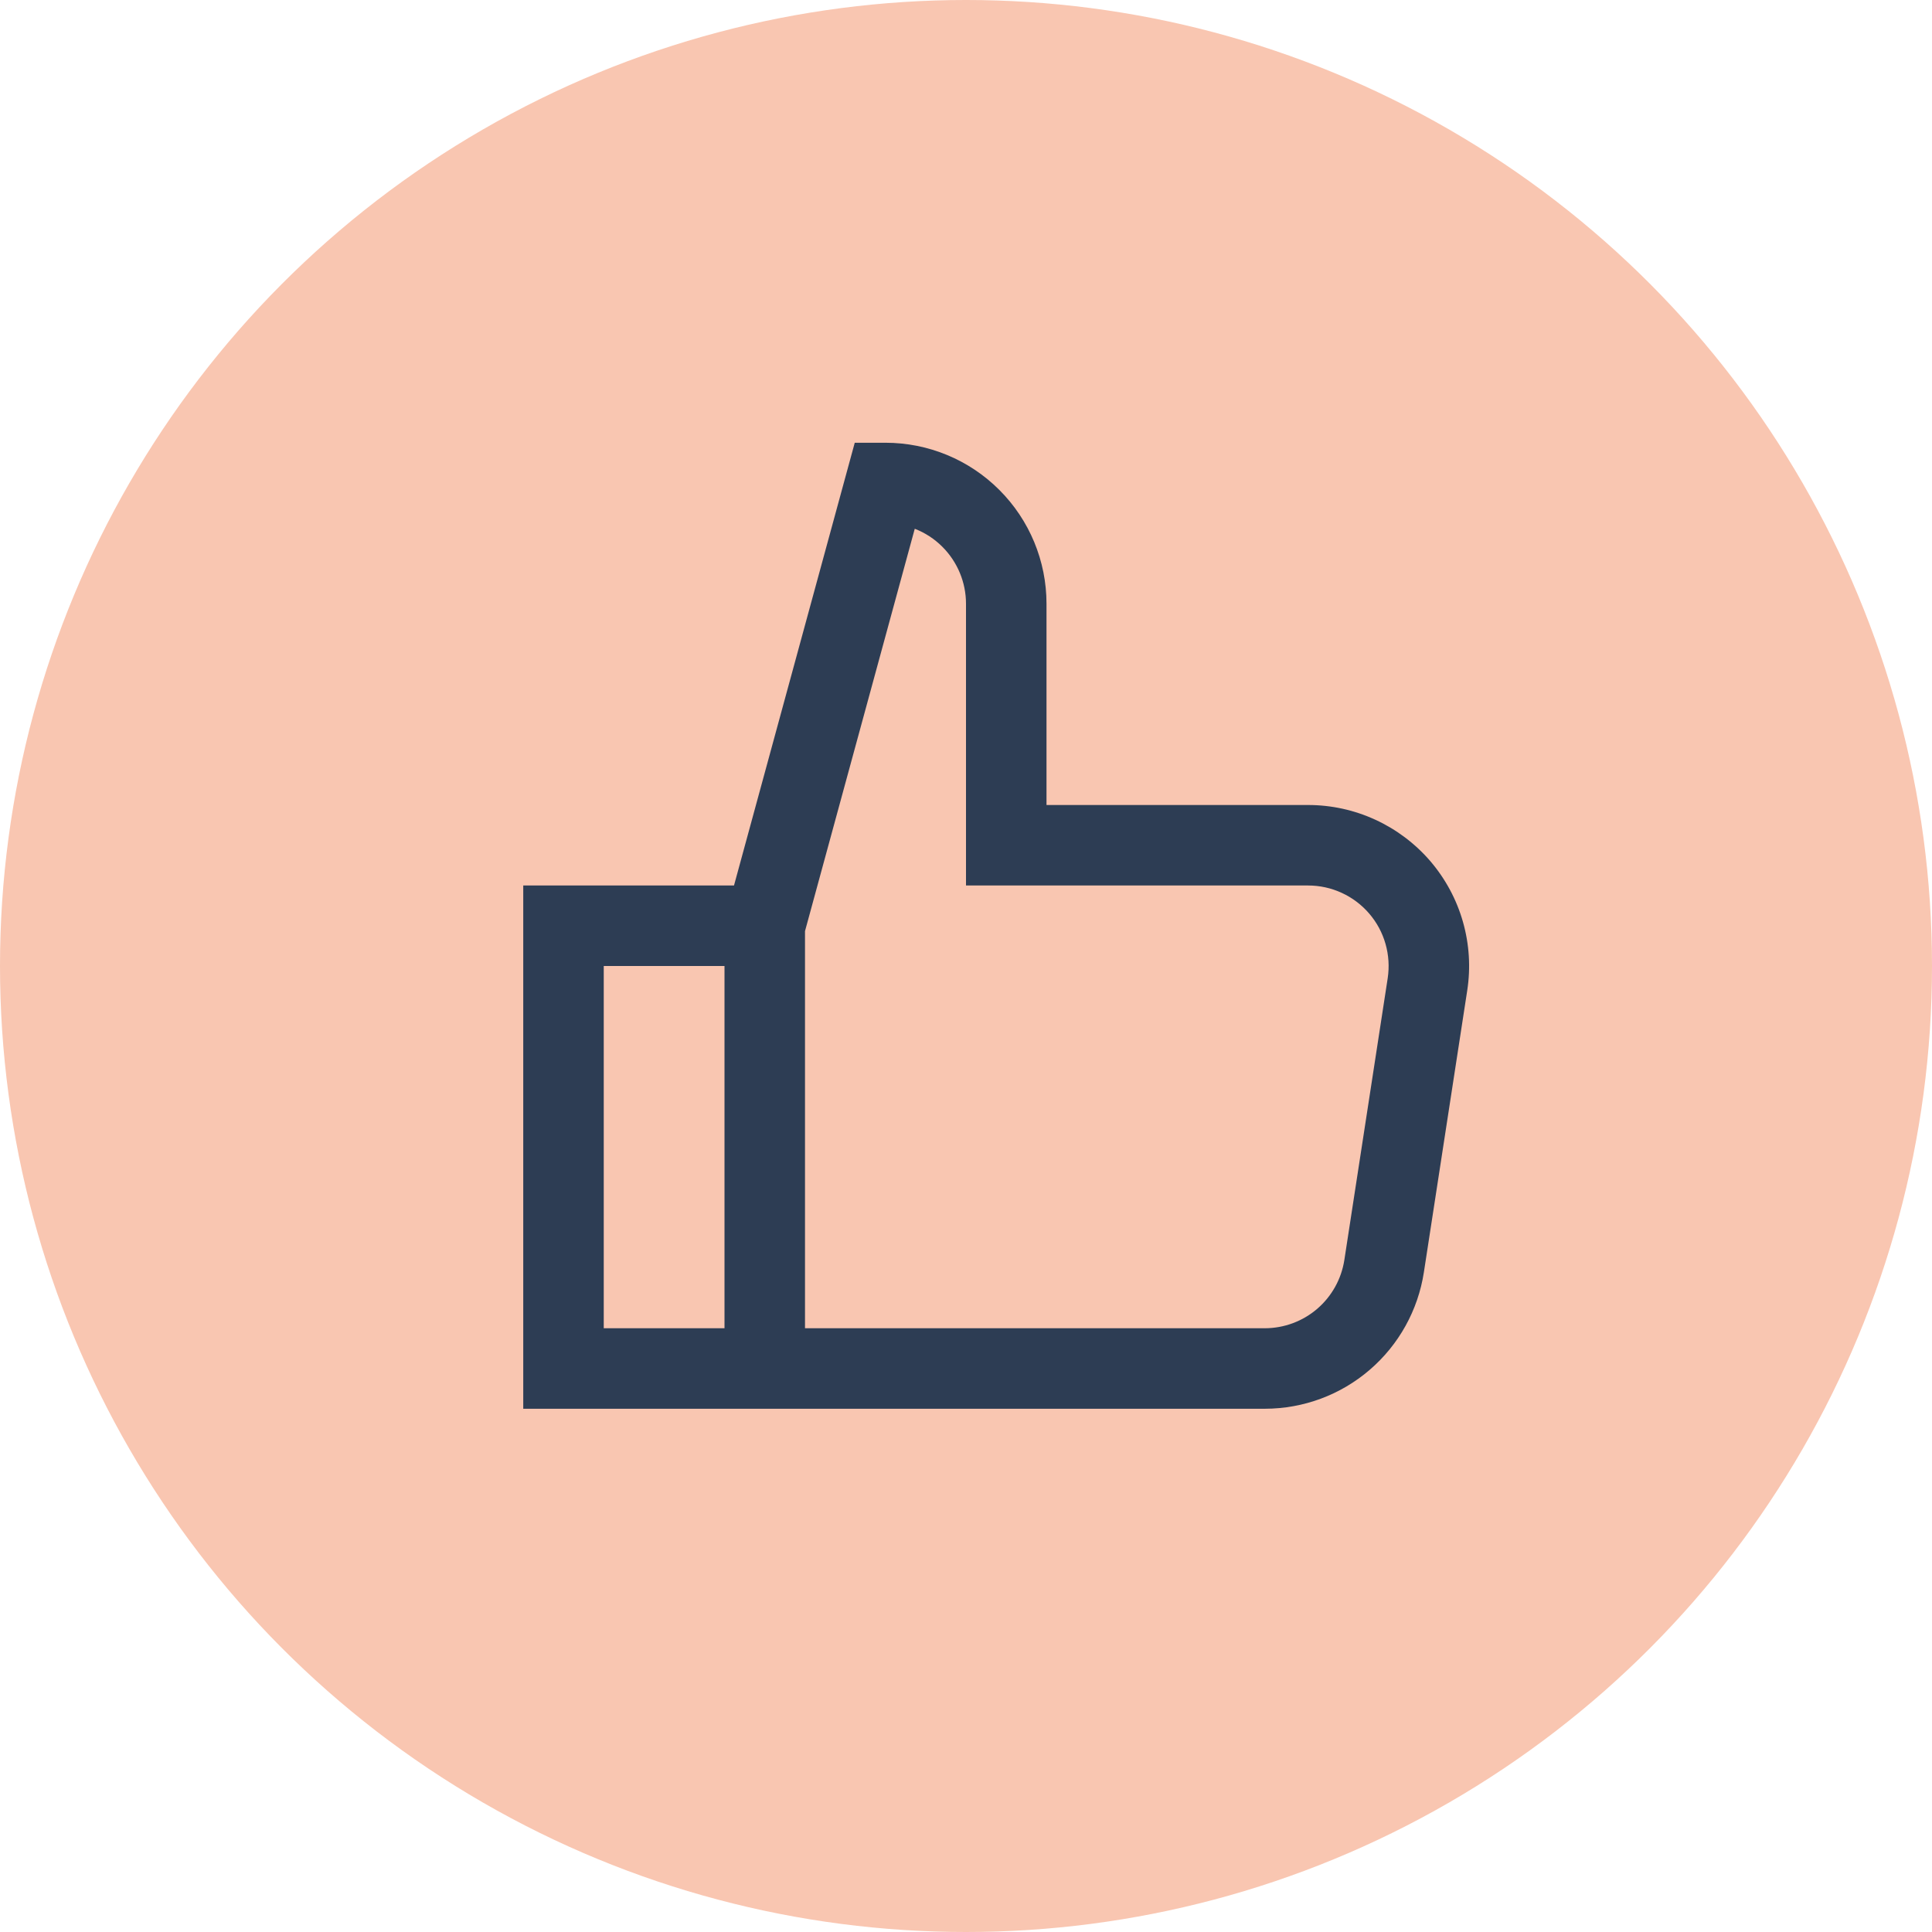
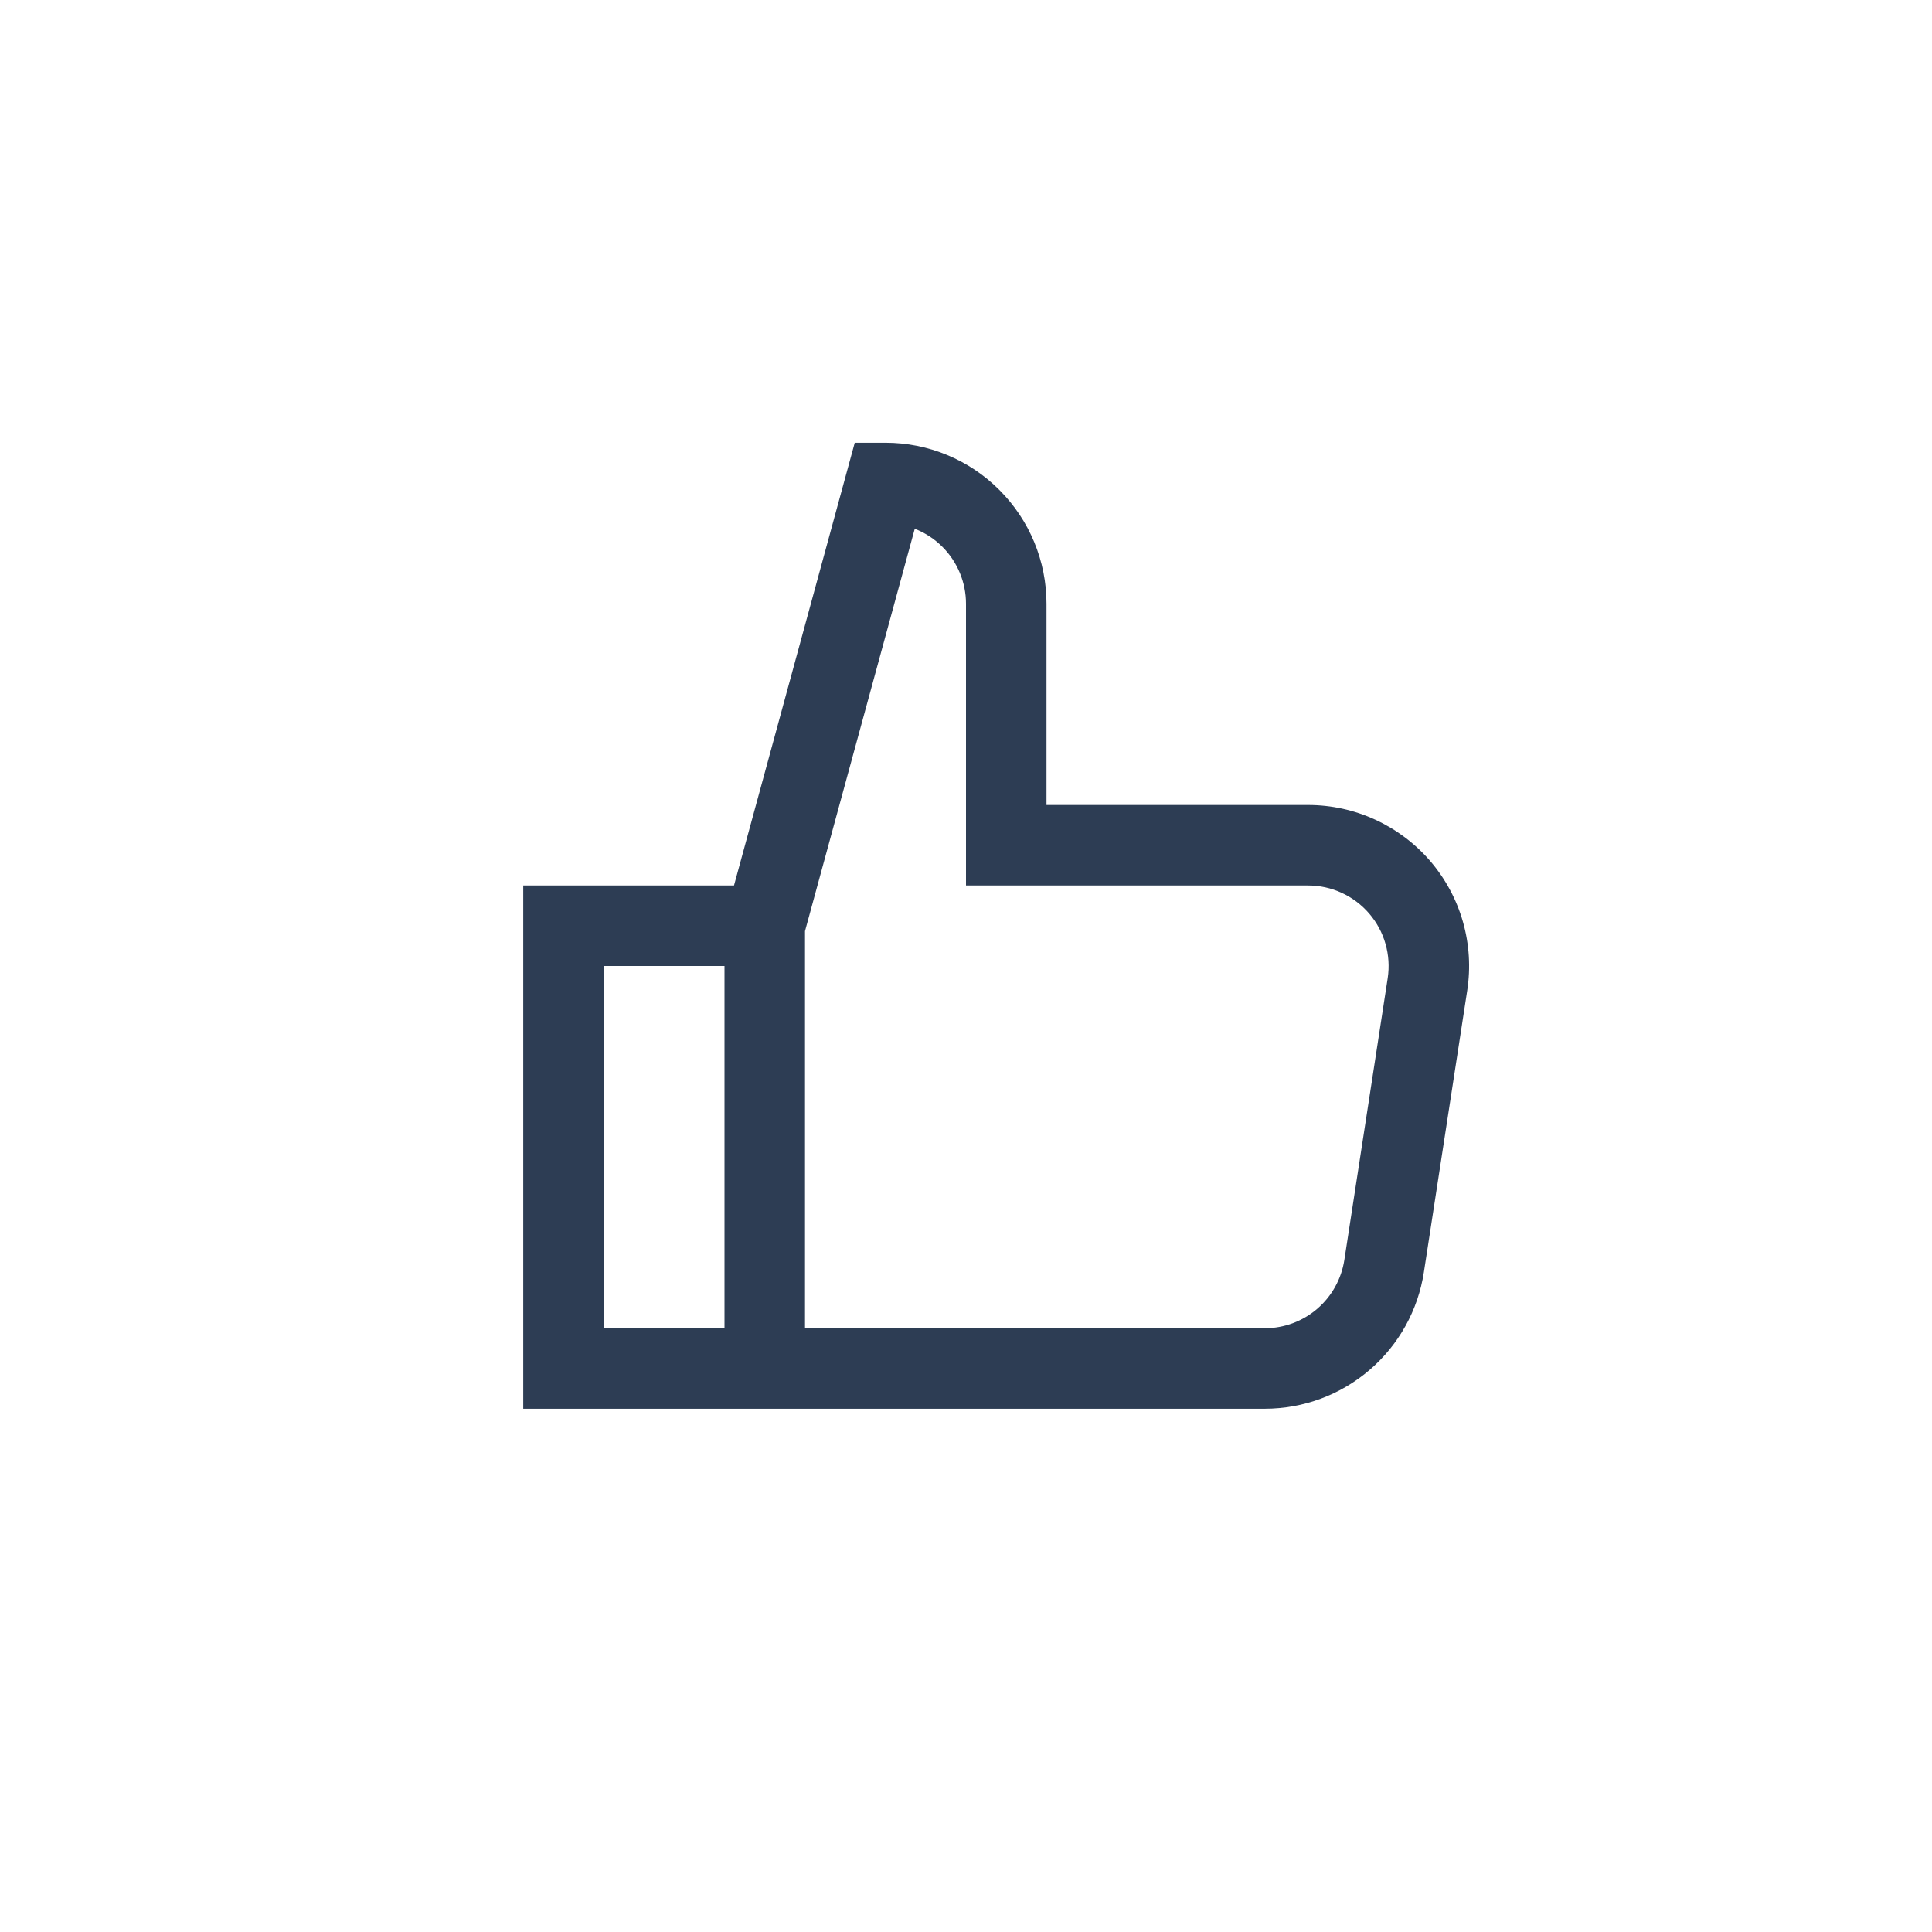
<svg xmlns="http://www.w3.org/2000/svg" width="48" height="48" viewBox="0 0 48 48" fill="none">
-   <circle cx="24" cy="24" r="24" fill="#F9C6B1" />
  <path fill-rule="evenodd" clip-rule="evenodd" d="M22 11H21.236L18.236 22H13V35H18H19H31.427C32.382 34.999 33.305 34.657 34.029 34.034C34.753 33.412 35.231 32.552 35.376 31.608L36.453 24.608C36.541 24.038 36.504 23.456 36.346 22.901C36.188 22.347 35.911 21.833 35.536 21.395C35.16 20.958 34.694 20.607 34.17 20.366C33.647 20.125 33.077 20 32.5 20H26V15C26 13.939 25.579 12.922 24.828 12.172C24.078 11.421 23.061 11 22 11ZM18 33V24H15V33H18ZM20 23.134L22.727 13.137C22.982 13.236 23.217 13.388 23.414 13.586C23.789 13.961 24 14.47 24 15V22H32.5C32.788 22 33.073 22.062 33.335 22.183C33.597 22.303 33.83 22.479 34.018 22.698C34.206 22.917 34.344 23.173 34.423 23.451C34.502 23.728 34.52 24.019 34.477 24.304L33.4 31.304C33.327 31.776 33.088 32.206 32.726 32.517C32.364 32.828 31.902 32.999 31.425 33H20V23.134Z" fill="#2D3D54" />
</svg>